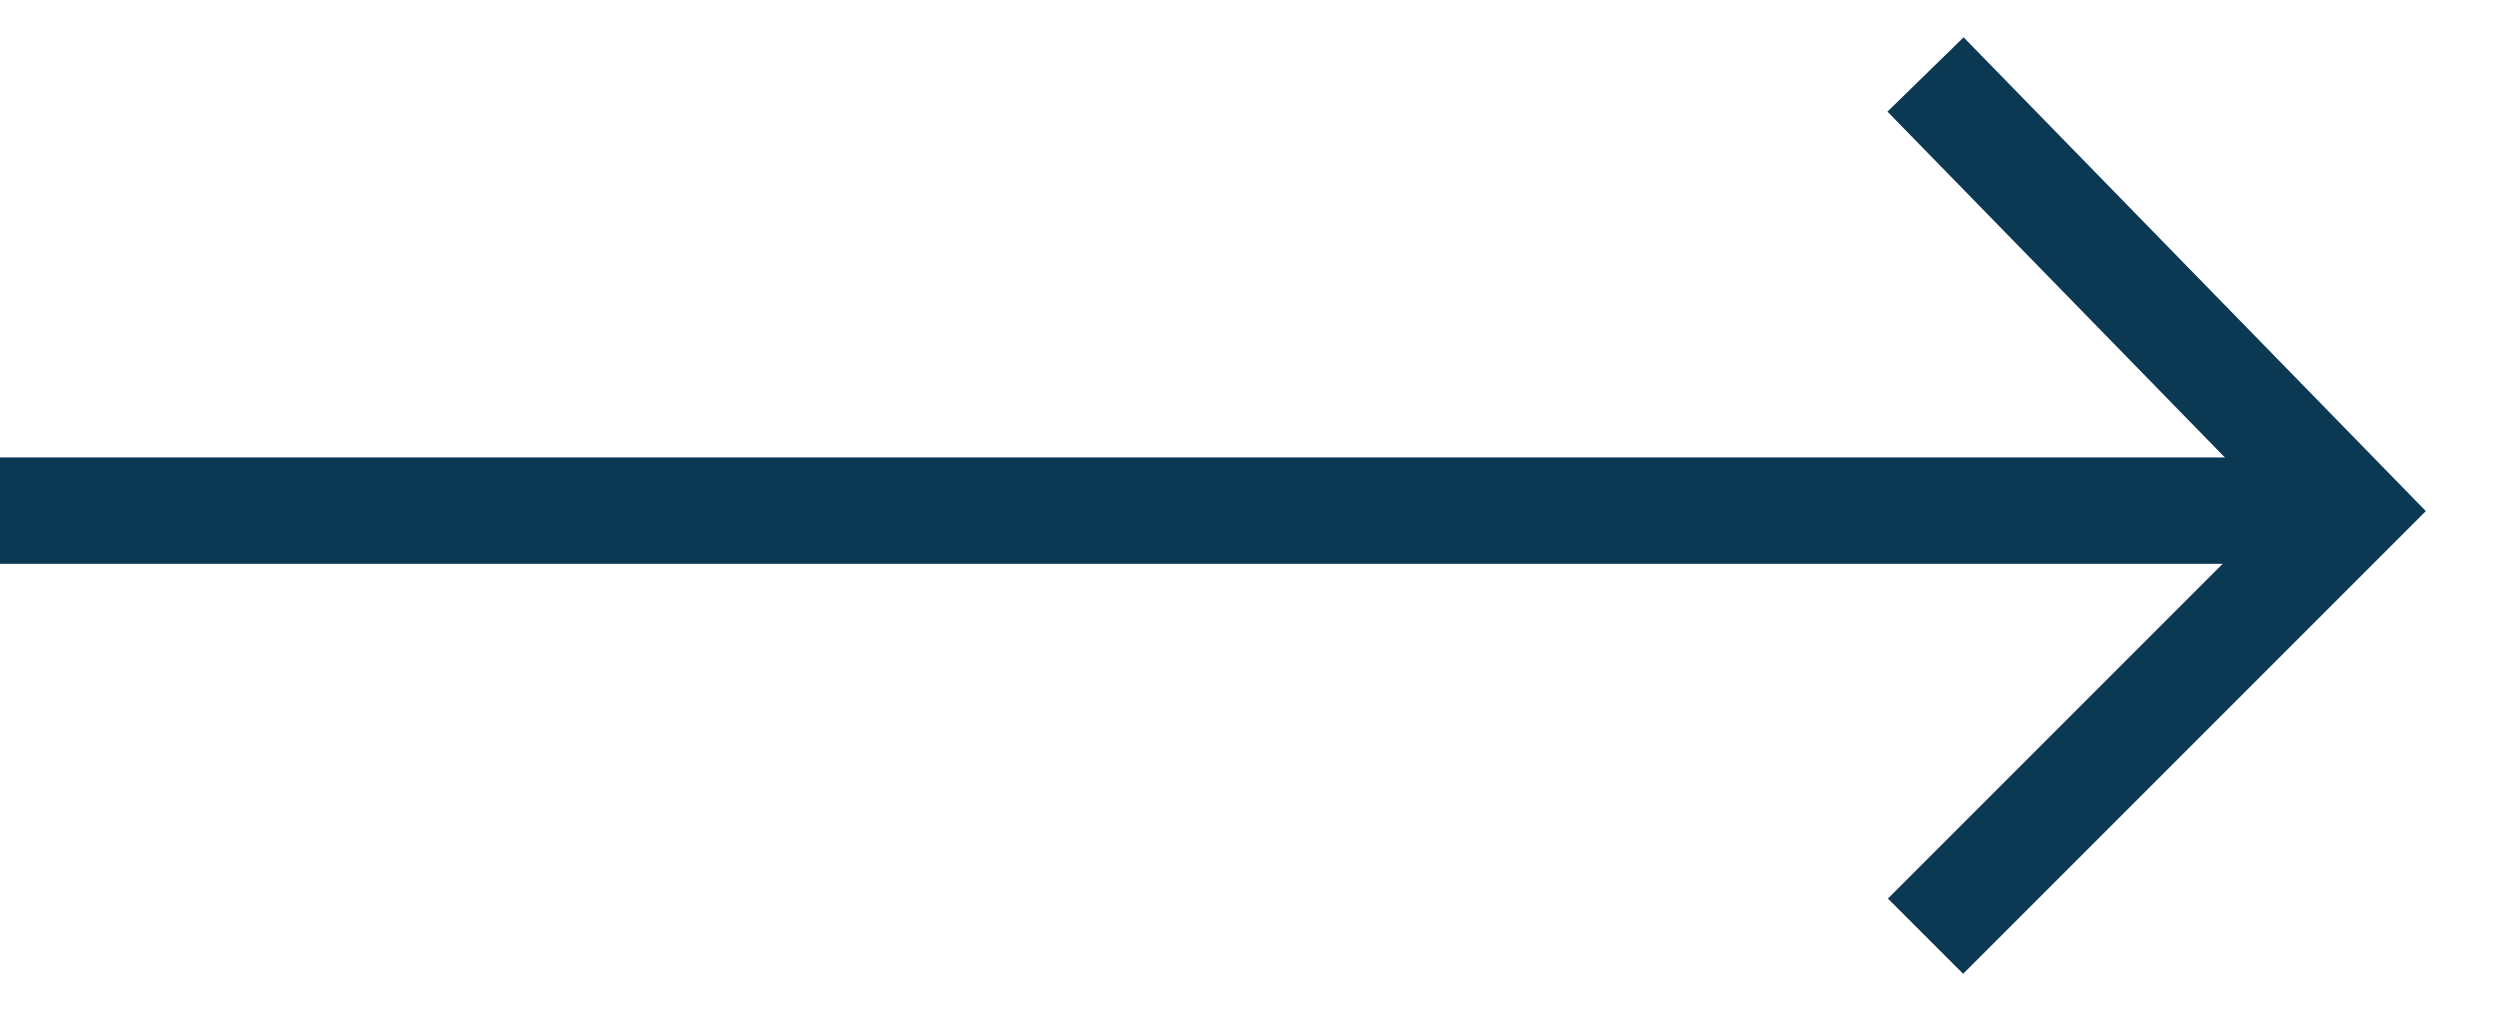
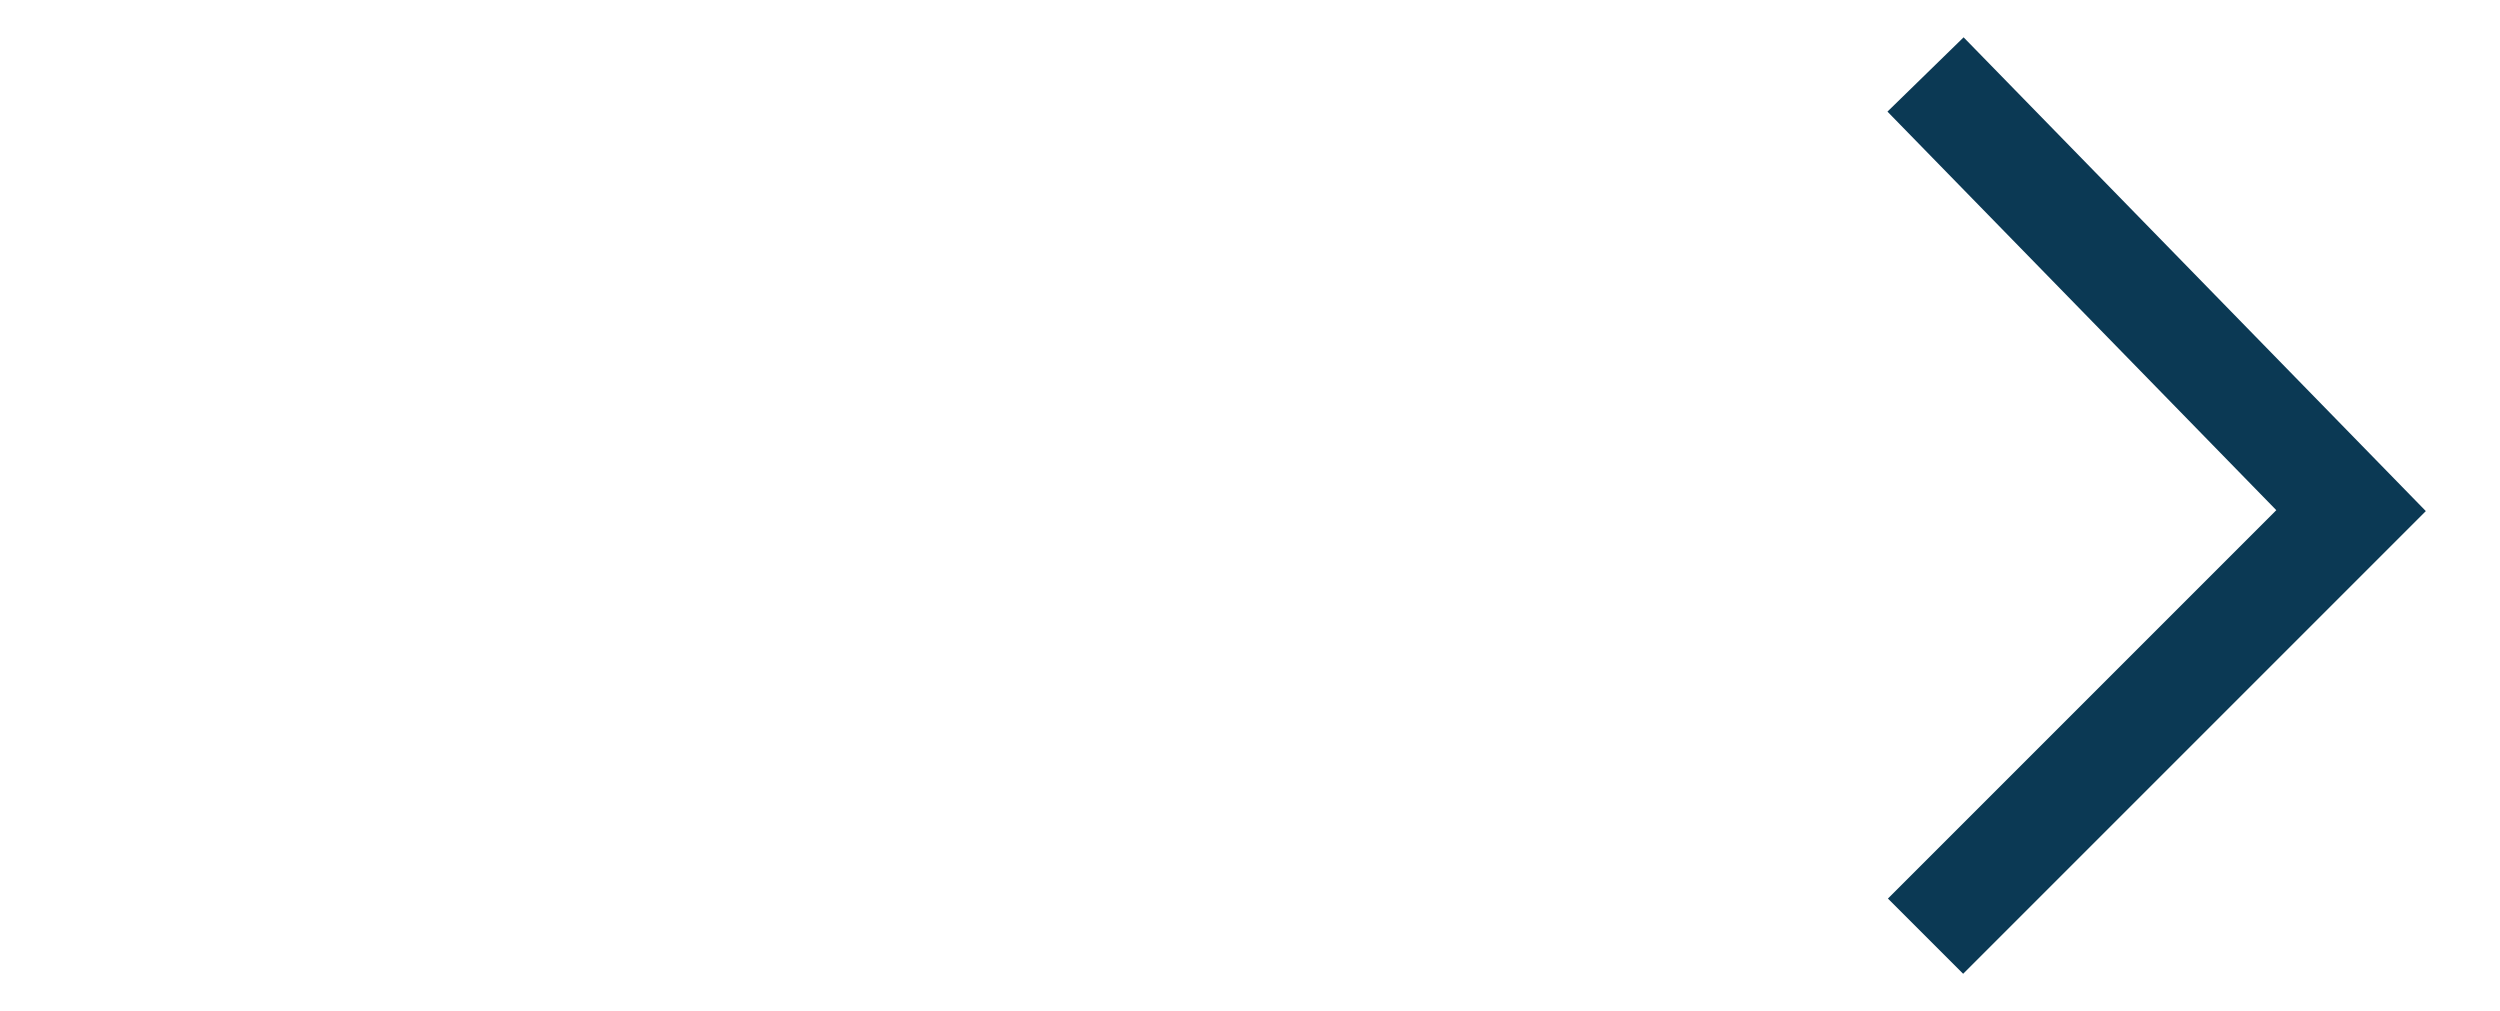
<svg xmlns="http://www.w3.org/2000/svg" version="1.1" x="0px" y="0px" viewBox="0 0 23.5 9.5" style="enable-background:new 0 0 23.5 9.5;" xml:space="preserve">
  <style type="text/css"> .st0{fill:url(#SVGID_1_);} .st1{fill:url(#SVGID_00000156562749088939014690000007473430775935709058_);} .st2{fill:url(#SVGID_00000098929918987852213650000006459432232602813312_);} .st3{fill:url(#SVGID_00000064349612555414710400000005039027988153133752_);} .st4{fill:url(#SVGID_00000026155090895215705200000016614707831229288600_);} .st5{fill:url(#SVGID_00000160173140029086132430000001248075525899579071_);} .st6{fill:url(#SVGID_00000023255022903750040530000011515641528535045039_);} .st7{fill:url(#SVGID_00000167390441104985382470000017982073548473129889_);} .st8{fill:url(#SVGID_00000016791209830346906540000016409365504634852537_);} .st9{fill:url(#SVGID_00000047740311431171223300000014558804960646547379_);} .st10{fill:url(#SVGID_00000011029252647469768770000011141142794954309256_);} .st11{fill:none;stroke:#0B3954;stroke-width:3;stroke-linecap:round;stroke-linejoin:round;stroke-miterlimit:10;} .st12{fill:none;stroke:#0B3954;stroke-width:2;stroke-linecap:round;stroke-linejoin:round;stroke-miterlimit:10;} .st13{fill:#0B3954;} .st14{clip-path:url(#SVGID_00000005973987197075957610000008444065557378070185_);} .st15{clip-path:url(#SVGID_00000160176244987416623480000003322882376095628971_);} .st16{clip-path:url(#SVGID_00000006671021836658372490000006505837925382311068_);} .st17{fill:none;stroke:#FFFFFF;stroke-width:3;stroke-linecap:round;stroke-linejoin:round;stroke-miterlimit:10;} .st18{fill:#FFFFFF;} .st19{fill:#90DC00;} .st20{fill:none;} .st21{fill:url(#SVGID_00000155850360719848753410000013166784327401039238_);} .st22{fill:url(#SVGID_00000111904567720415940310000012966589945530563246_);} .st23{fill:url(#SVGID_00000137826877064202077550000014228499735286860981_);} .st24{fill:url(#SVGID_00000162348275616903933240000005682168723666910116_);} .st25{fill:url(#SVGID_00000029724998830353184280000012603676817755338163_);} .st26{fill:url(#SVGID_00000183971017082329124120000016154879614840990621_);} .st27{fill:url(#SVGID_00000108271737785403387130000016642834272411235230_);} .st28{fill:url(#SVGID_00000110443741718739429630000007164840221640213166_);} .st29{fill:url(#SVGID_00000067230035250444256400000006544879782144083122_);} .st30{fill:url(#SVGID_00000031184830965967026020000002474716664048407700_);} .st31{fill:url(#SVGID_00000153703615425429737310000008378501402715281054_);} .st32{fill:url(#SVGID_00000160880154022232343860000017986428758115355786_);} .st33{fill:url(#SVGID_00000006698163237221278280000018331218716143362476_);} .st34{fill:url(#SVGID_00000080186169705213824350000010276599768541136776_);} .st35{fill:url(#SVGID_00000062170177217556432580000000433789197457437839_);} .st36{fill:url(#SVGID_00000158020204502551750030000011565123900517144459_);} .st37{fill:url(#SVGID_00000075146233190034463270000008254792666526957998_);} .st38{fill:url(#SVGID_00000146491550155085190590000012693819134954938243_);} .st39{fill:url(#SVGID_00000068638187313768422470000008479231054975659451_);} .st40{fill:url(#SVGID_00000128454675743392910640000011161943823232982200_);} .st41{fill:none;stroke:#90DC00;stroke-width:6;stroke-miterlimit:10;} .st42{fill:none;stroke:#90DC00;stroke-width:7;stroke-miterlimit:10;} .st43{clip-path:url(#SVGID_00000052082344226735321400000012491867941271901101_);fill:url(#SVGID_00000111153892482655428960000013797988152461680310_);} .st44{clip-path:url(#SVGID_00000137854890463895872910000009069144123633922715_);} .st45{fill:none;stroke:#90DC00;stroke-width:6;stroke-linecap:round;stroke-linejoin:round;stroke-miterlimit:10;} .st46{fill:none;stroke:#90DC00;stroke-width:5;stroke-linecap:round;stroke-linejoin:round;stroke-miterlimit:10;} .st47{fill:url(#SVGID_00000133527620456921202960000007384812097453368733_);} .st48{fill:url(#SVGID_00000075134684125251186800000007306409868572517791_);} .st49{fill:url(#SVGID_00000055709002384131428220000000837413940417655466_);} .st50{fill:url(#SVGID_00000044900780022256391480000007629741617374072981_);} .st51{fill:url(#SVGID_00000181074741979255018820000014062461827443324307_);} .st52{fill:url(#SVGID_00000159446350090465039660000016288231739939431043_);} .st53{fill:url(#SVGID_00000158011094439898524670000011845700590581579668_);} .st54{fill:url(#SVGID_00000177442894371101569950000018267510512409660589_);} .st55{fill:url(#SVGID_00000134241423344734426630000017795134319293970086_);} .st56{fill:url(#SVGID_00000183244208535912597680000000632180742451574673_);} .st57{fill:url(#SVGID_00000088111780853498967170000011010677635523090065_);} .st58{fill:url(#SVGID_00000103944074851404159880000009299227148982931072_);} .st59{fill:url(#SVGID_00000026155812505500662600000009431938775776346009_);} .st60{fill:url(#SVGID_00000174576679961156764980000013039935014152690867_);} .st61{fill:url(#SVGID_00000065062744249348070050000015779248794573224322_);} .st62{fill:url(#SVGID_00000031926389741770581180000006171657154832903851_);} .st63{fill:url(#SVGID_00000000192581866782988520000003895718135936596637_);} .st64{clip-path:url(#SVGID_00000018956982451533796210000006303210218089576368_);fill:url(#SVGID_00000138563767411307089860000009171386301145444233_);} .st65{fill:url(#SVGID_00000104691029366338651640000004346067449588181399_);} .st66{fill:url(#SVGID_00000171701594906716308290000015469594230625282693_);} .st67{fill:url(#SVGID_00000004518541006184416300000014114325644246340787_);} .st68{fill:url(#SVGID_00000179623921554720865790000014892317948057272462_);} .st69{fill:url(#SVGID_00000161603356247731461190000007357407107373792656_);} .st70{fill:url(#SVGID_00000070801970415247137130000004763481685845994913_);} .st71{fill:url(#SVGID_00000083796636889382018540000003929562847895188666_);} .st72{fill:url(#SVGID_00000005957752985548590990000004964690684710907814_);} .st73{fill:none;stroke:#0B3954;stroke-miterlimit:10;} </style>
  <g id="Слой_2"> </g>
  <g id="Слой_1">
    <g>
-       <line class="st73" x1="0" y1="4.8" x2="22" y2="4.8" />
      <polyline class="st73" points="18.1,0.7 22.1,4.8 18.1,8.8 " />
    </g>
  </g>
</svg>